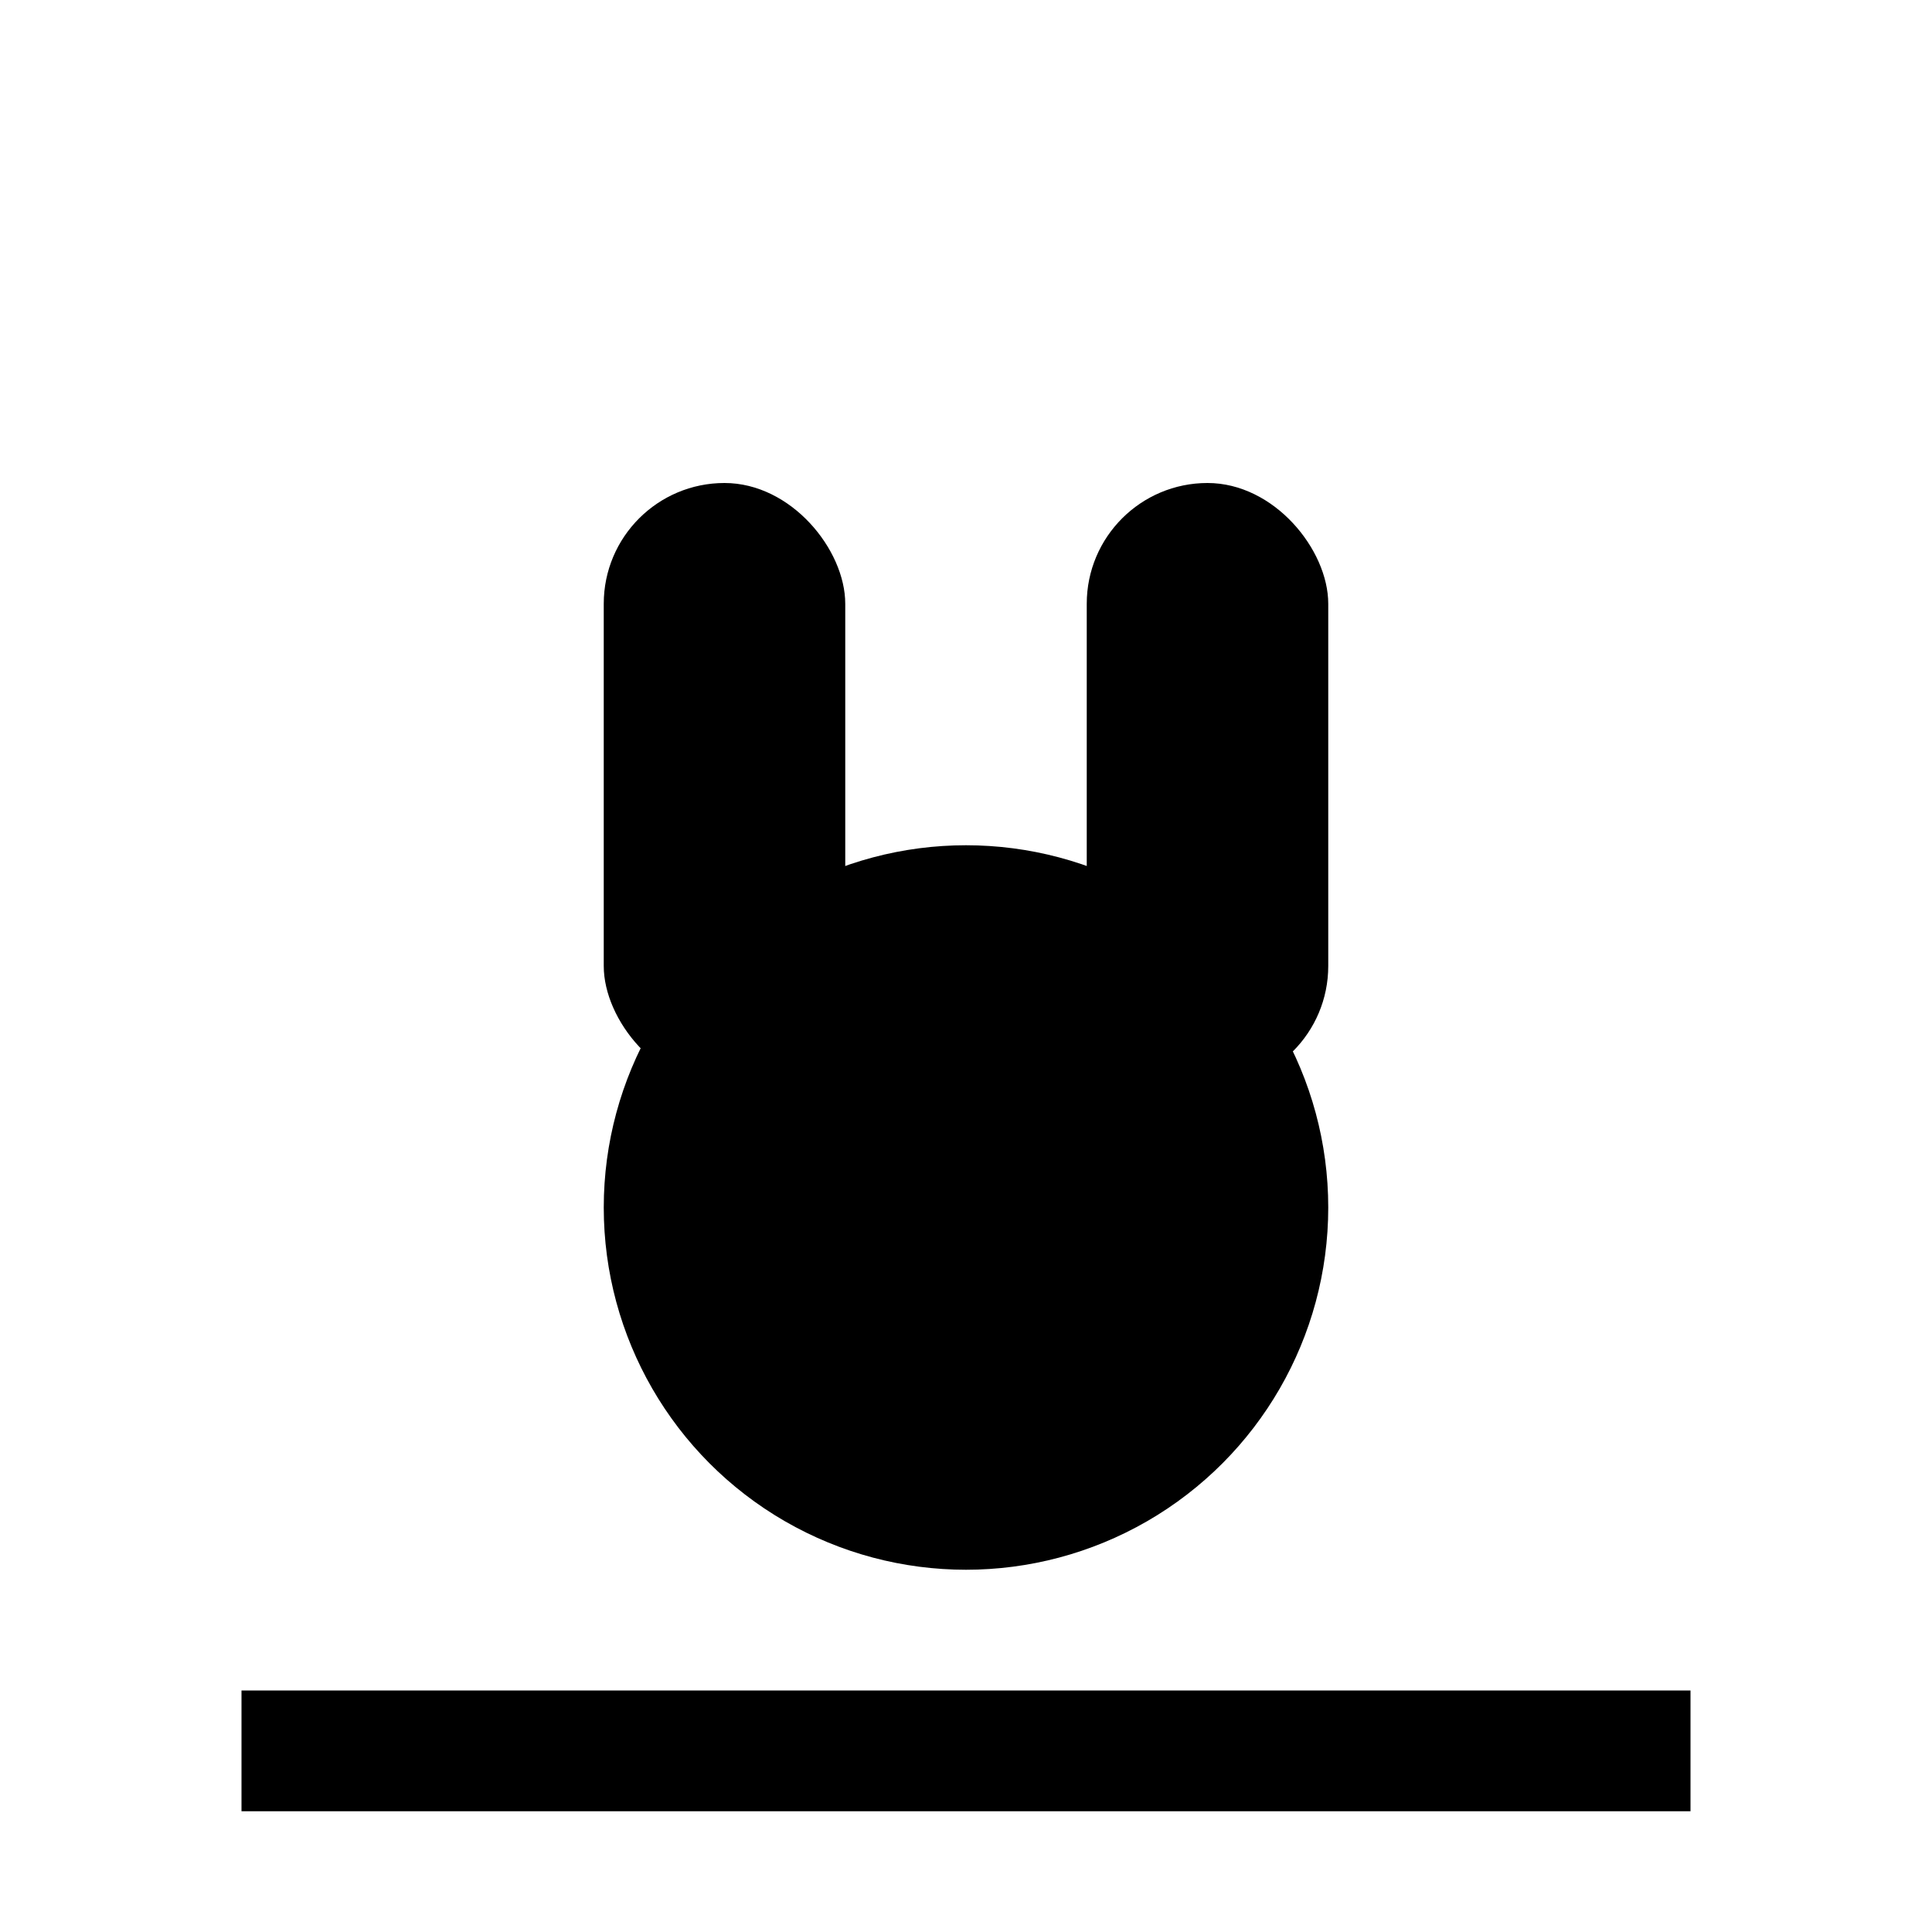
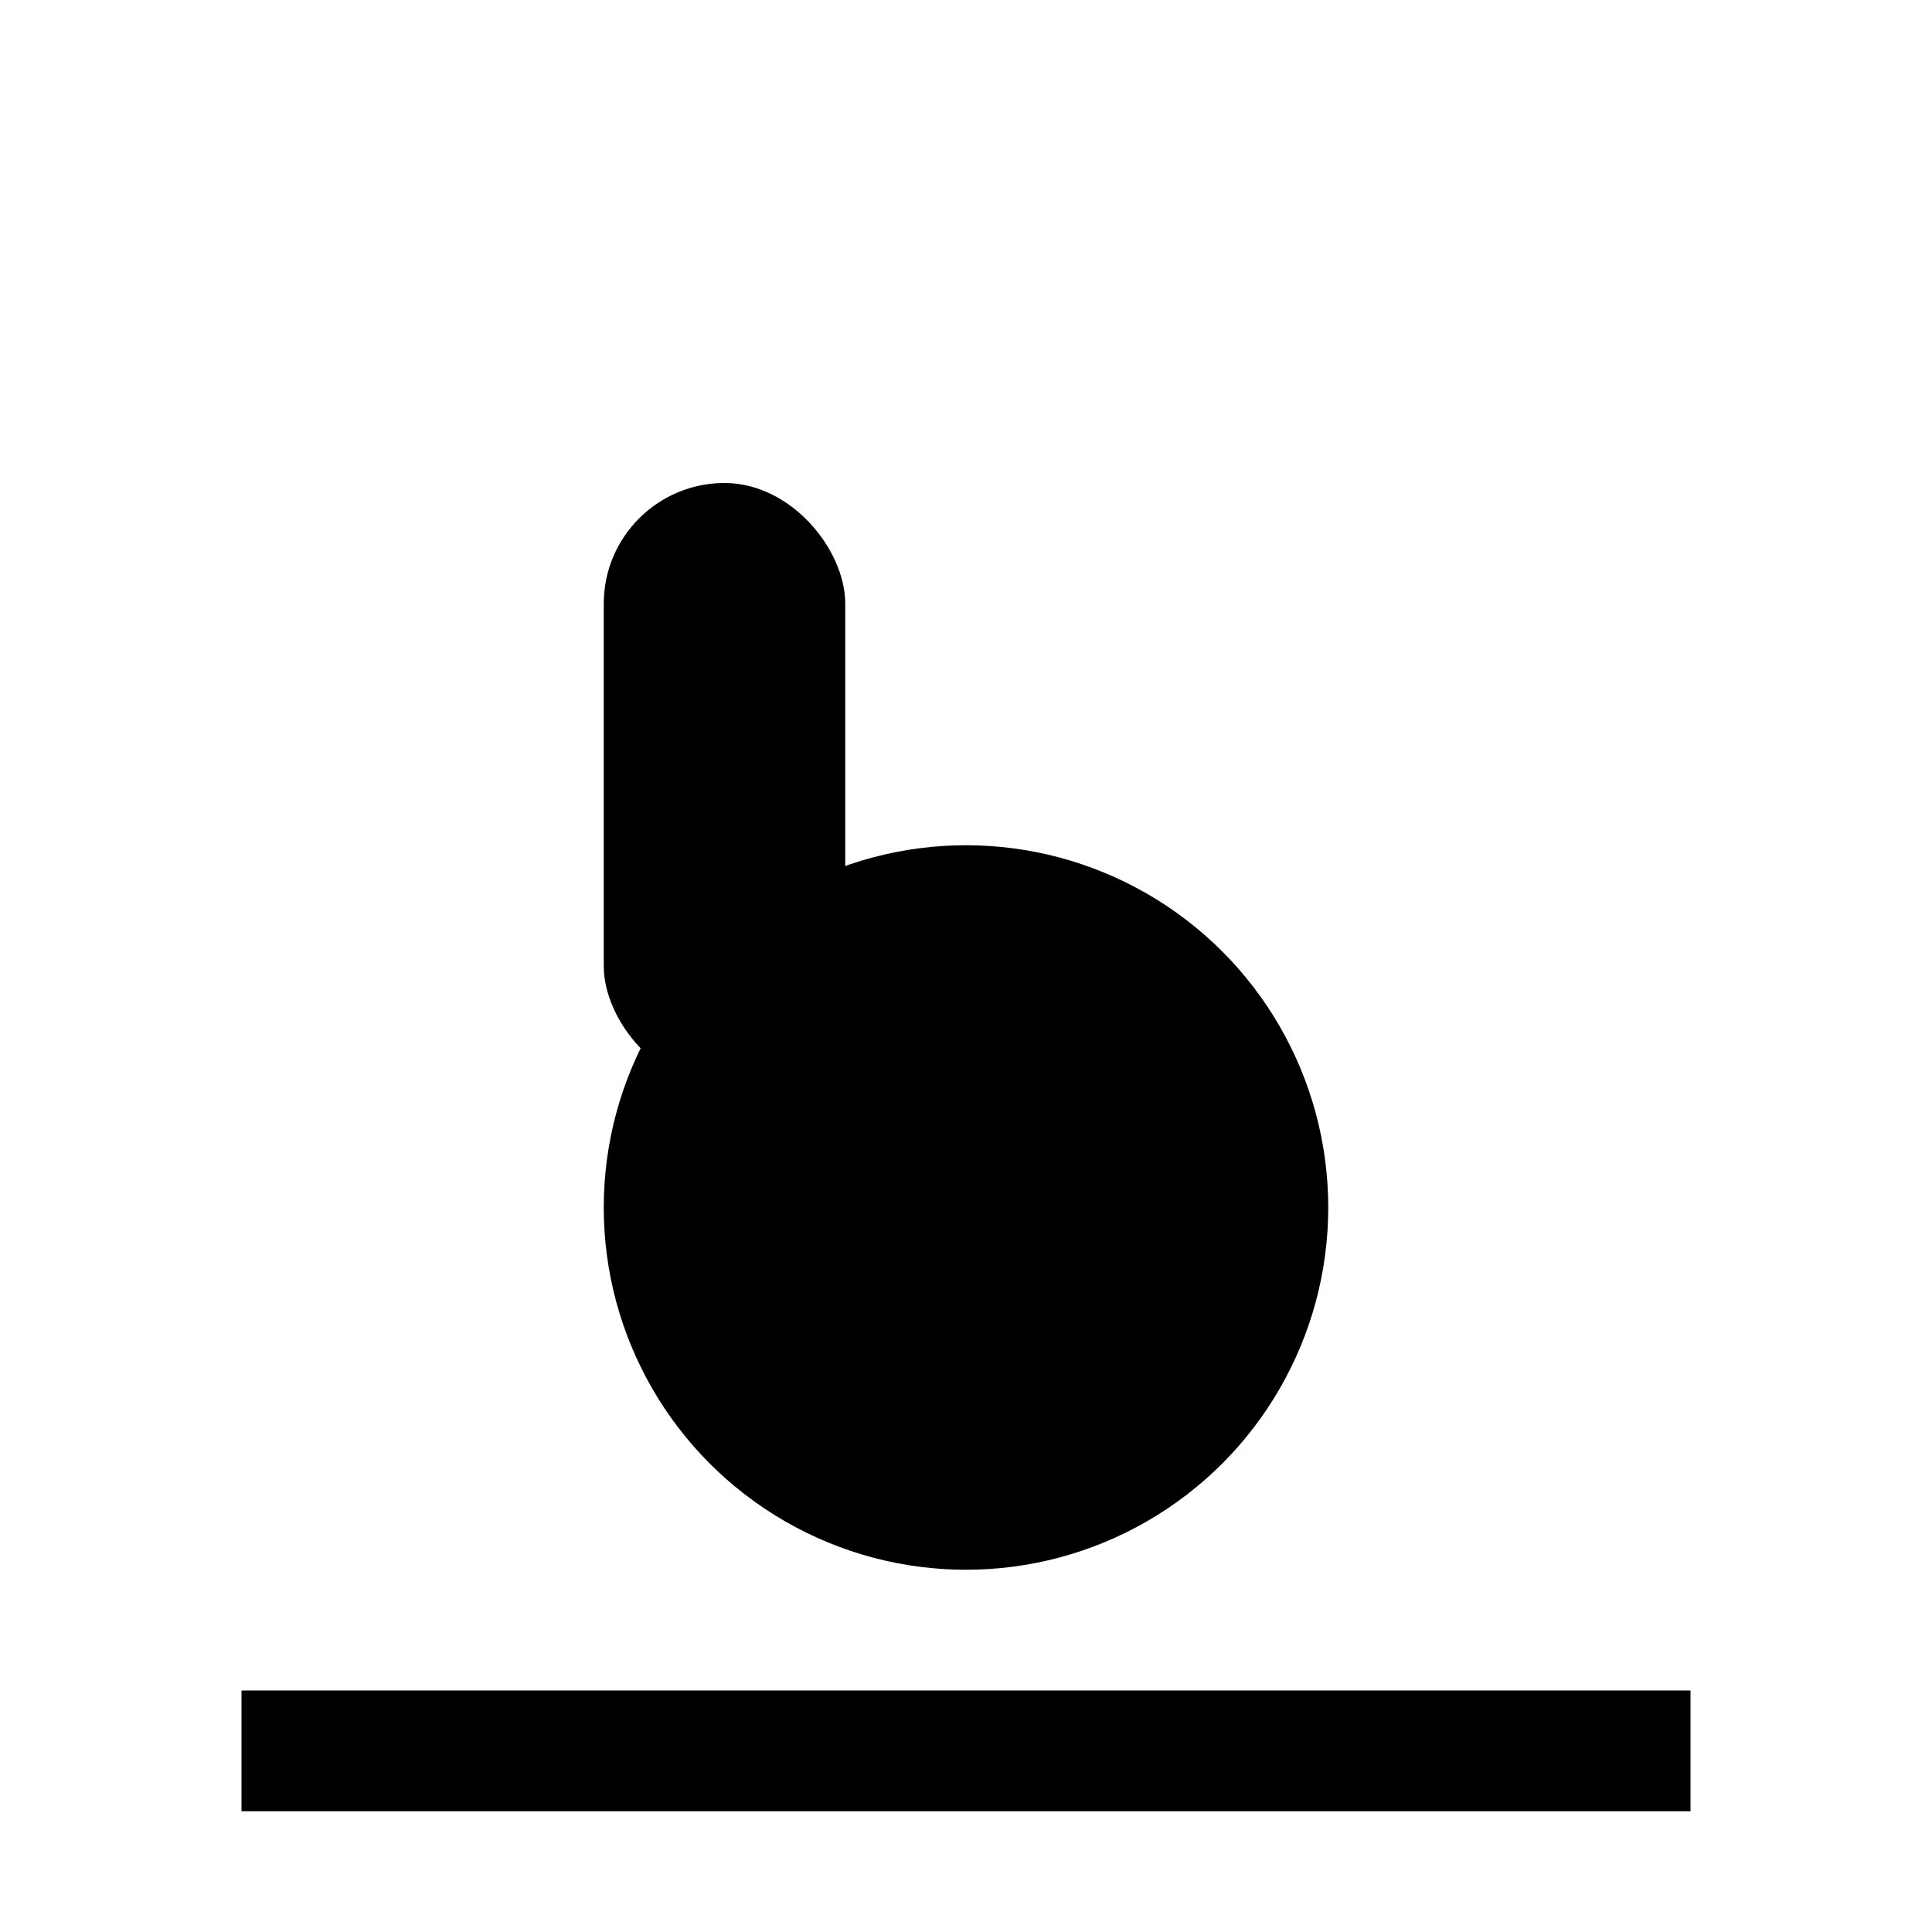
<svg xmlns="http://www.w3.org/2000/svg" width="16" height="16" viewBox="0 0 16 16">
  <g fill="#000000">
    <circle cx="8" cy="10" r="3" />
    <rect x="5" y="4" width="2" height="5" rx="1" />
-     <rect x="9" y="4" width="2" height="5" rx="1" />
    <rect x="2" y="14" width="12" height="1" />
  </g>
</svg>